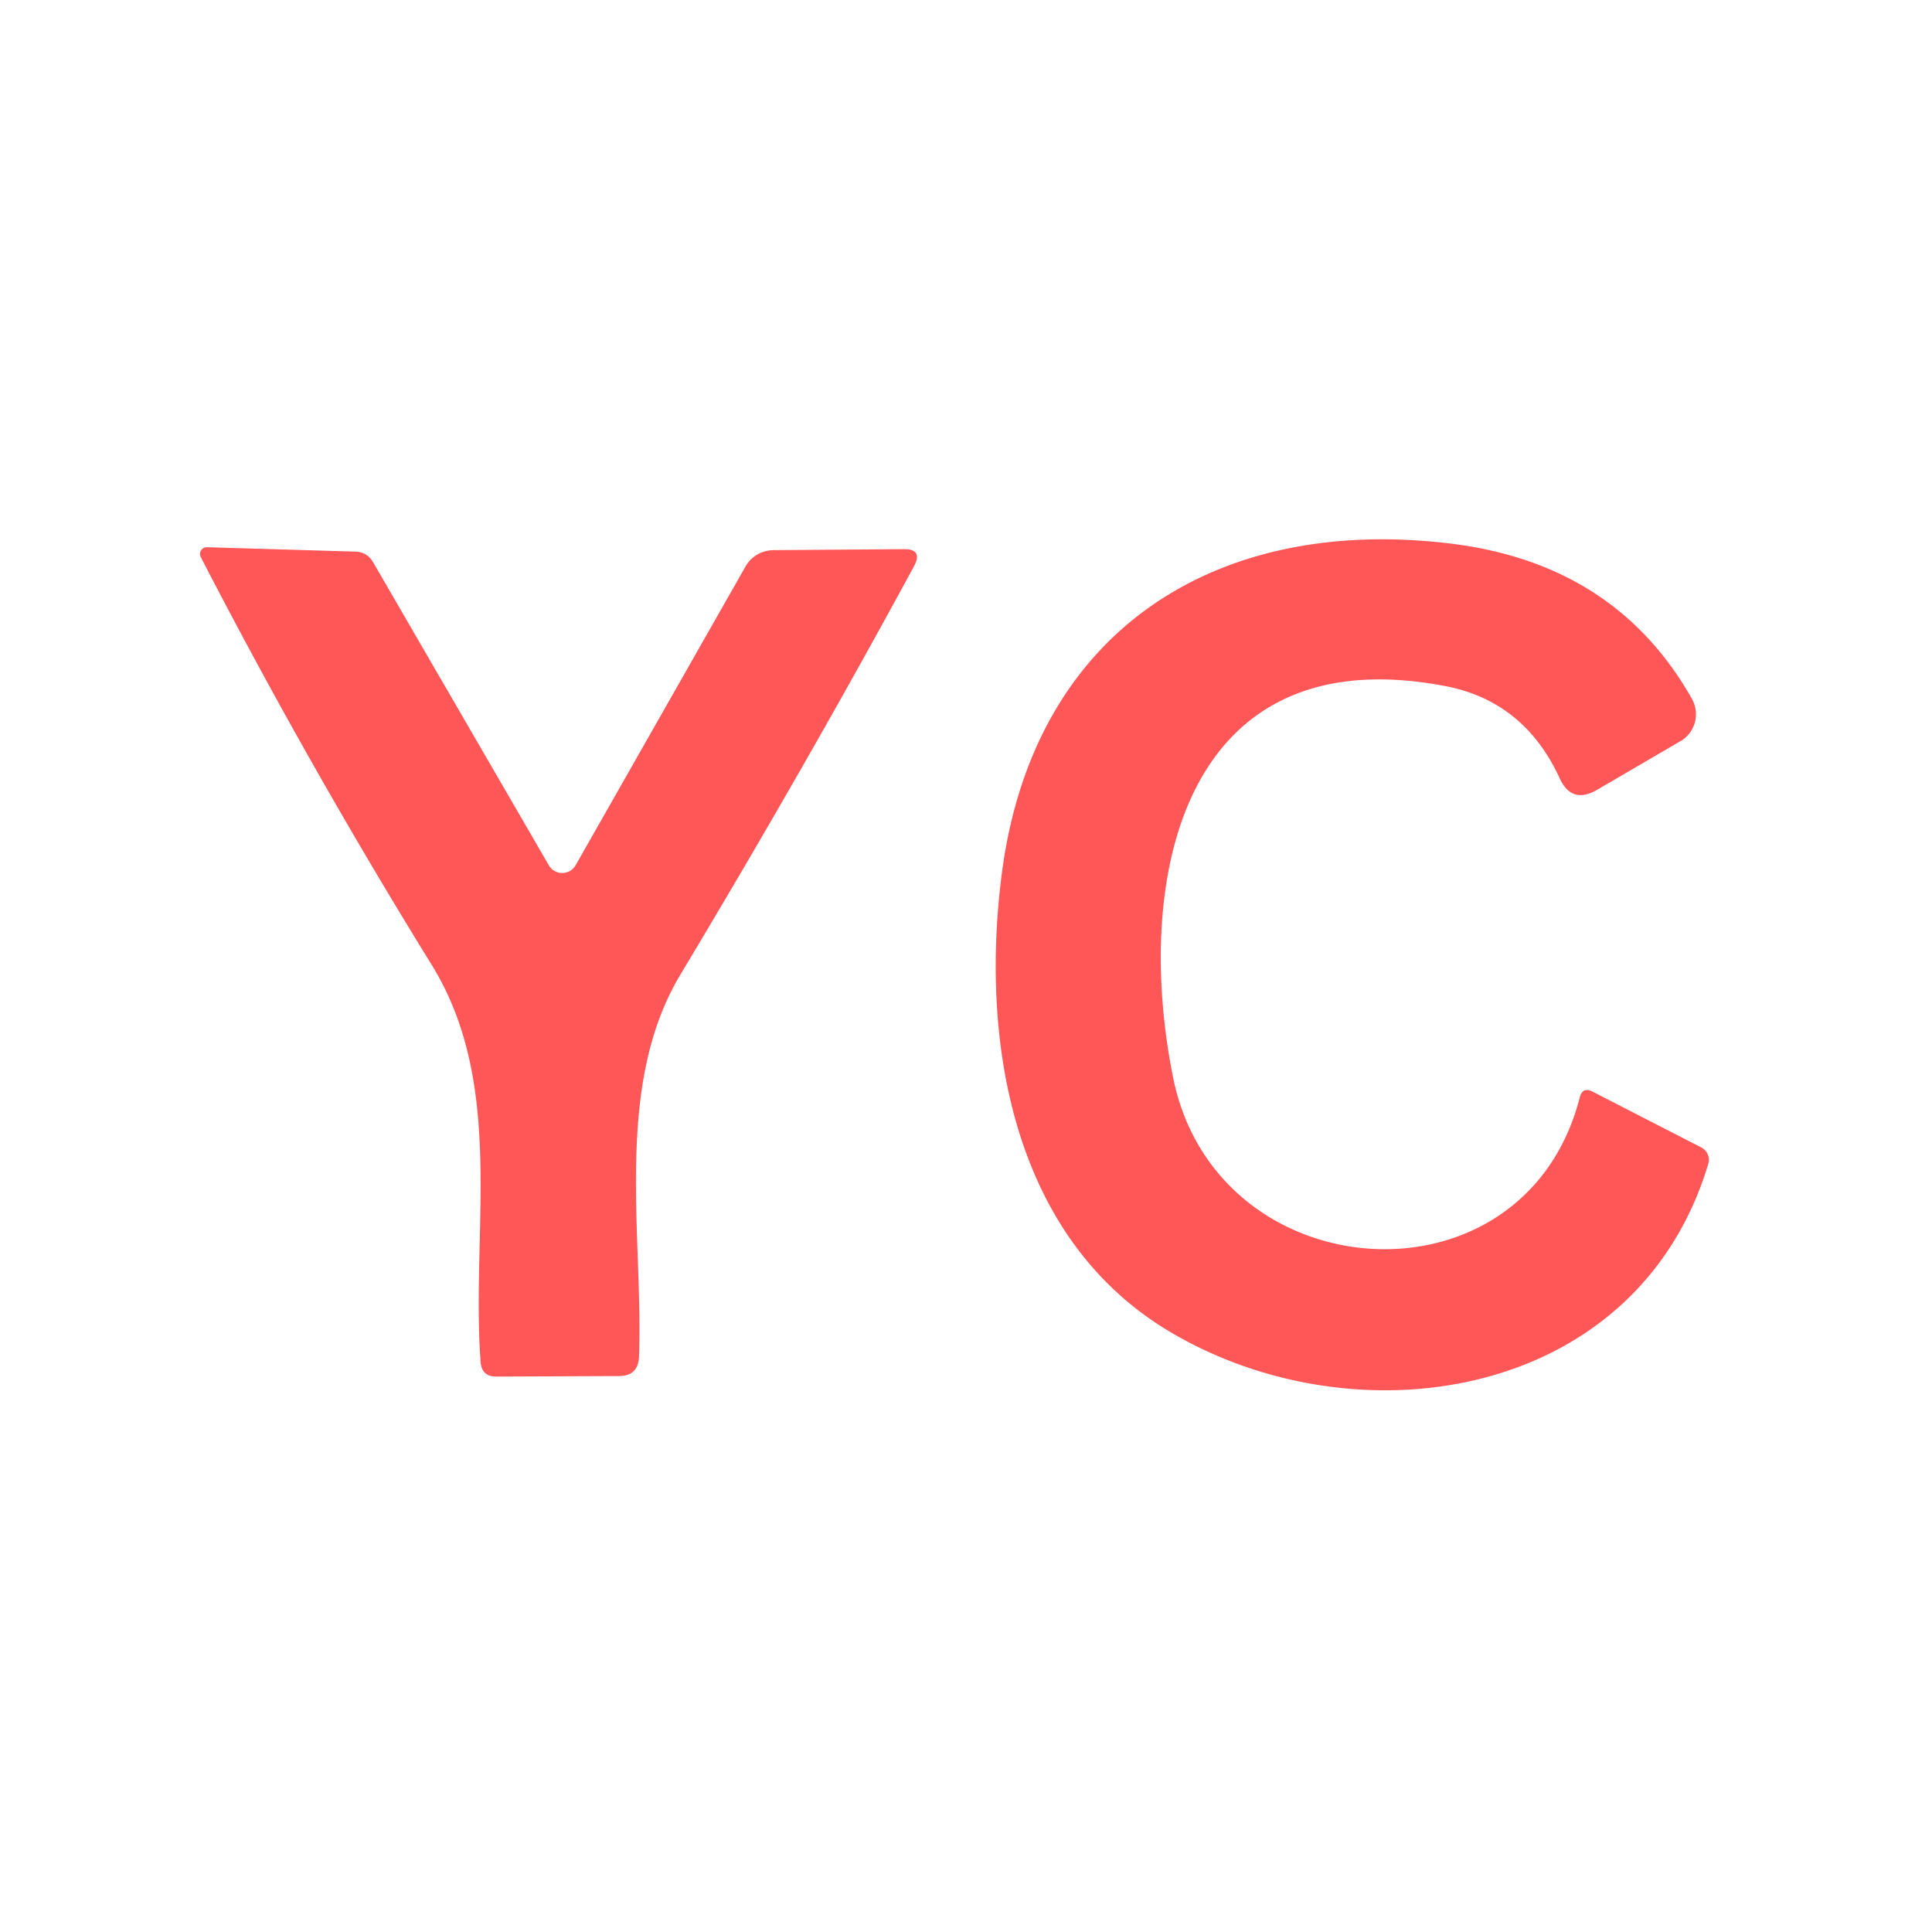
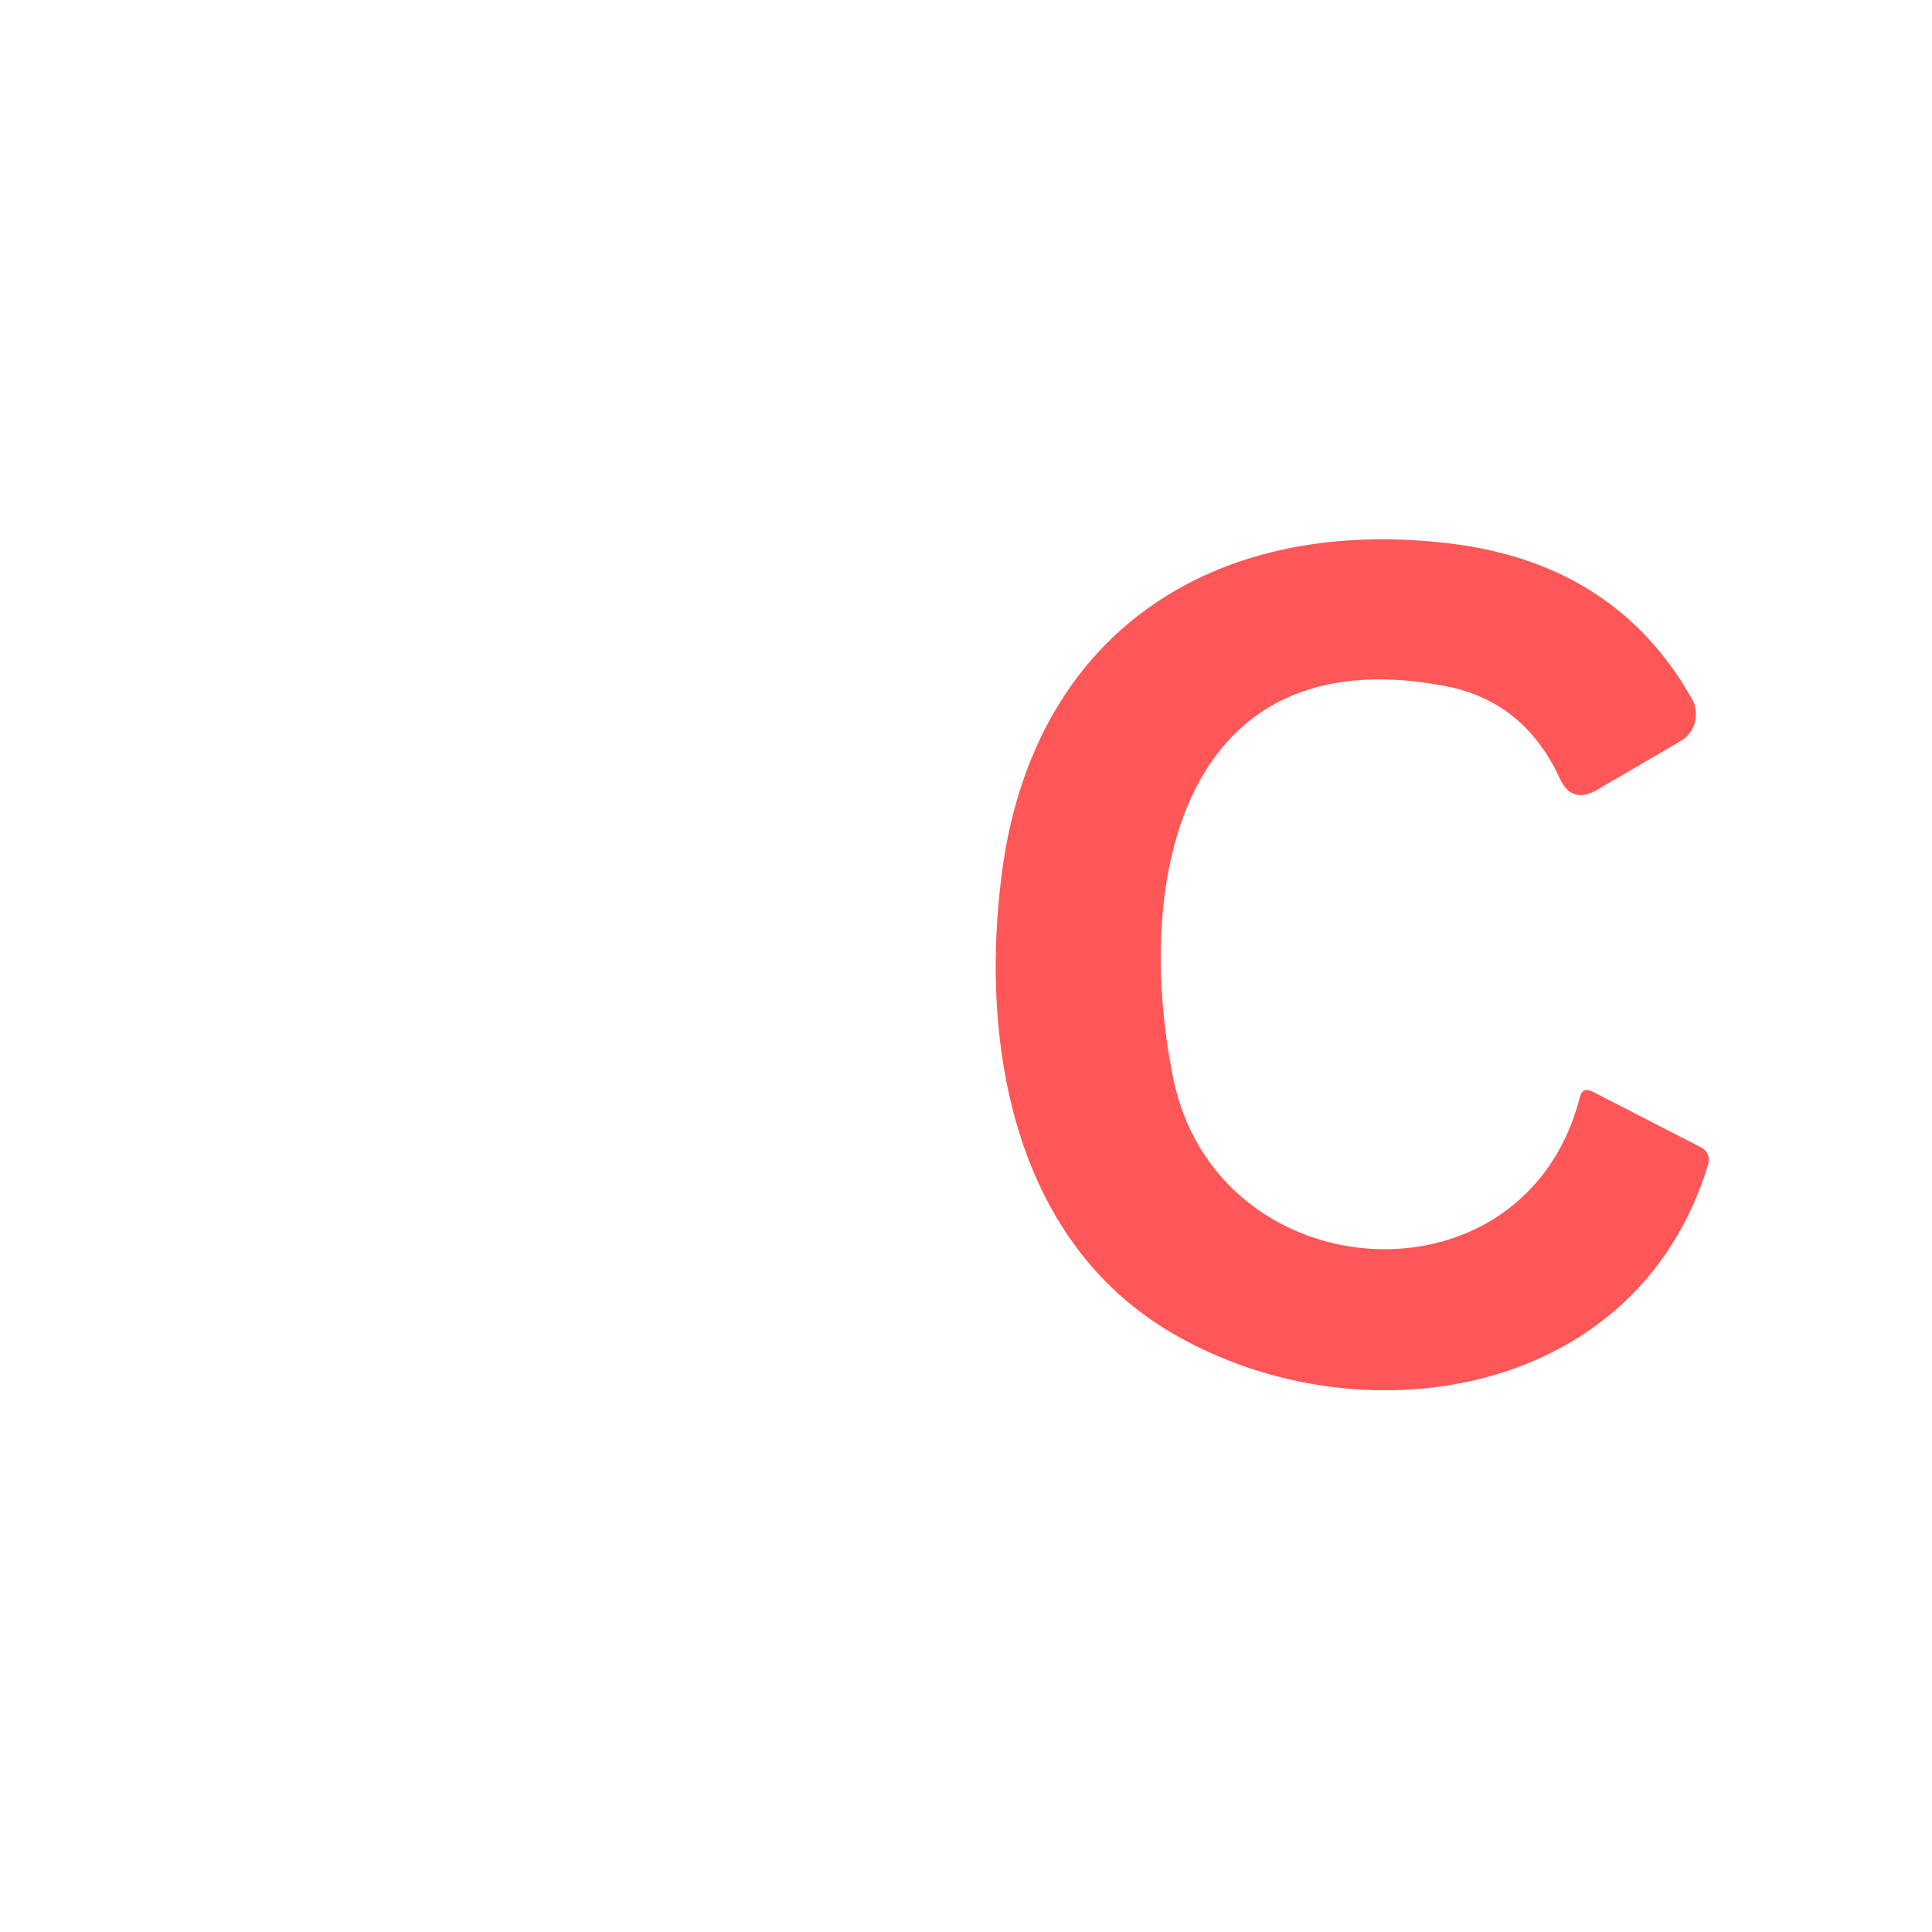
<svg xmlns="http://www.w3.org/2000/svg" version="1.1" viewBox="0.00 0.00 40.00 40.00">
-   <path fill="#ff5757" d="   M 11.92 17.91   L 15.44 11.72   A 0.68 0.66 14.6 0 1 16.02 11.39   L 18.70 11.37   Q 19.12 11.36 18.92 11.73   Q 16.72 15.79 14.08 20.19   C 12.70 22.50 13.32 25.58 13.23 28.08   Q 13.22 28.49 12.81 28.49   L 10.27 28.50   Q 9.97 28.50 9.95 28.19   C 9.75 25.48 10.47 22.46 8.94 19.98   Q 6.37 15.82 4.16 11.54   A 0.14 0.14 0.0 0 1 4.29 11.33   L 7.34 11.42   Q 7.60 11.42 7.73 11.65   L 11.36 17.91   A 0.32 0.32 0.0 0 0 11.92 17.91   Z" />
  <path fill="#ff5757" d="   M 24.29 22.32   C 25.19 26.75 31.57 27.19 32.71 22.71   Q 32.77 22.50 32.97 22.60   L 35.23 23.76   A 0.29 0.29 0.0 0 1 35.37 24.09   C 33.90 29.00 28.08 29.88 24.20 27.56   C 20.93 25.60 20.27 21.48 20.76 17.95   C 21.46 13.02 25.22 10.65 30.08 11.26   Q 33.46 11.69 35.03 14.47   A 0.65 0.64 60.0 0 1 34.80 15.34   L 33.07 16.35   Q 32.54 16.66 32.29 16.11   Q 31.56 14.53 29.95 14.21   C 24.50 13.15 23.45 18.17 24.29 22.32   Z" />
</svg>